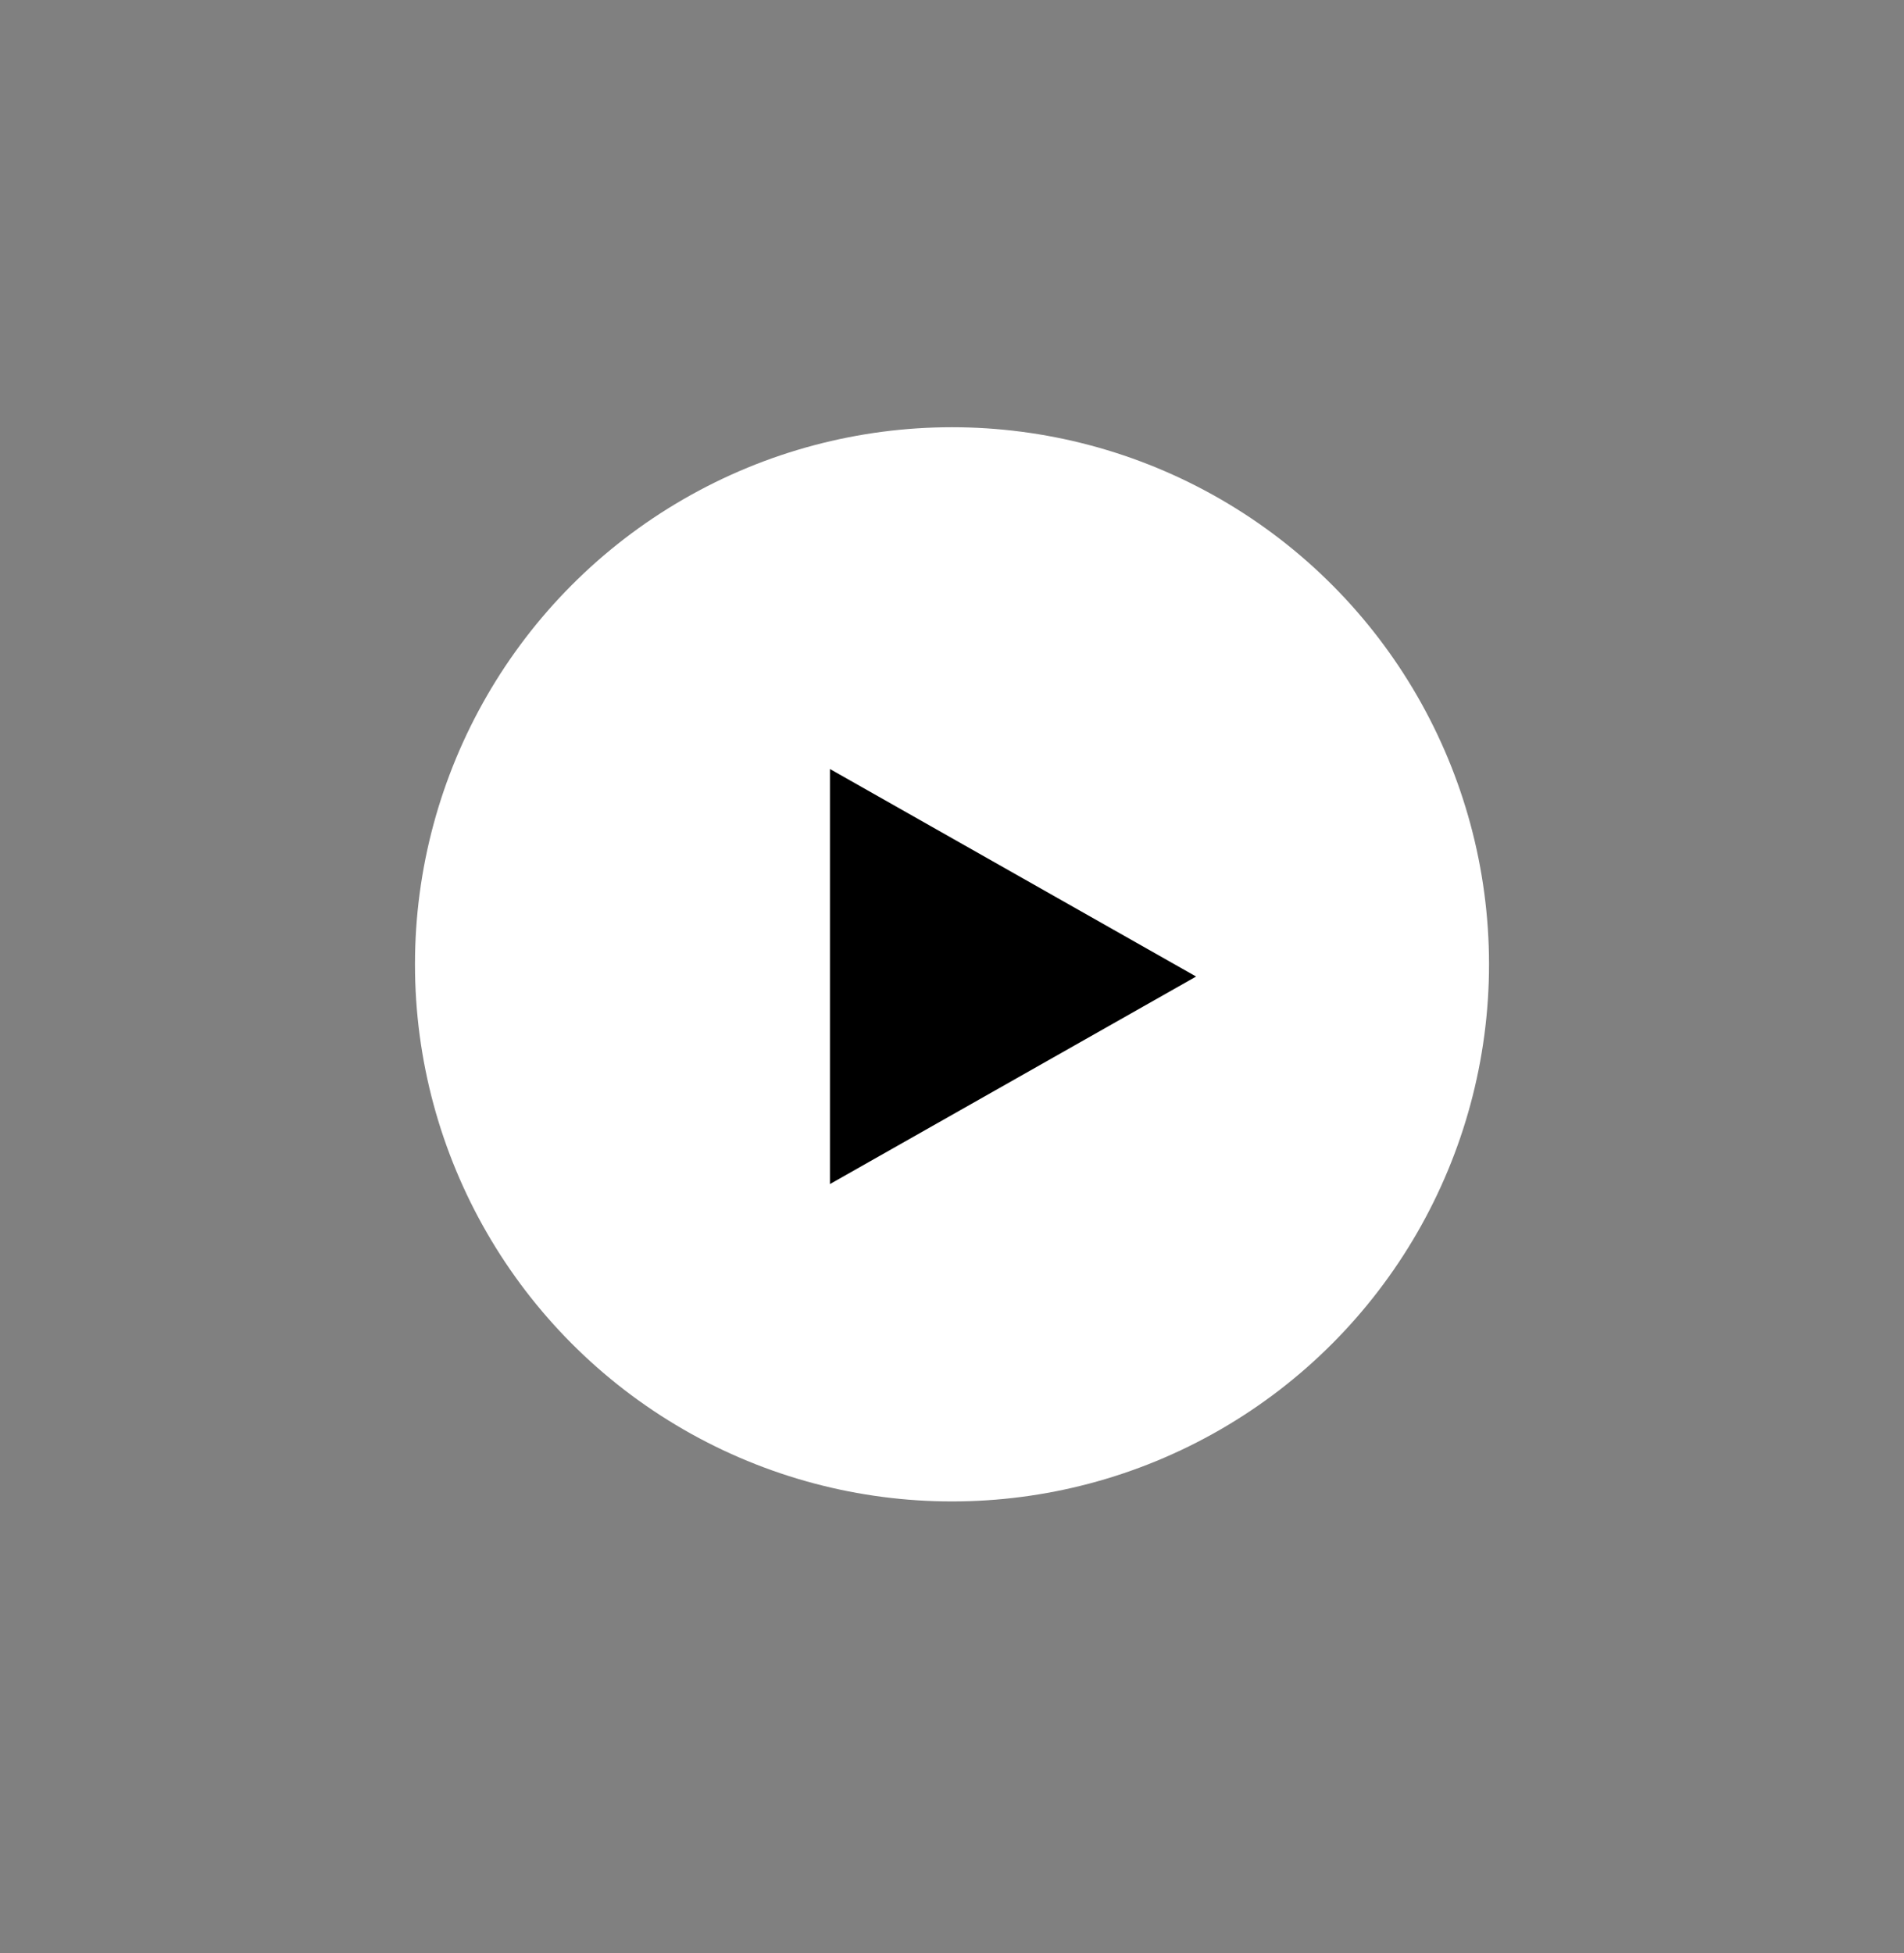
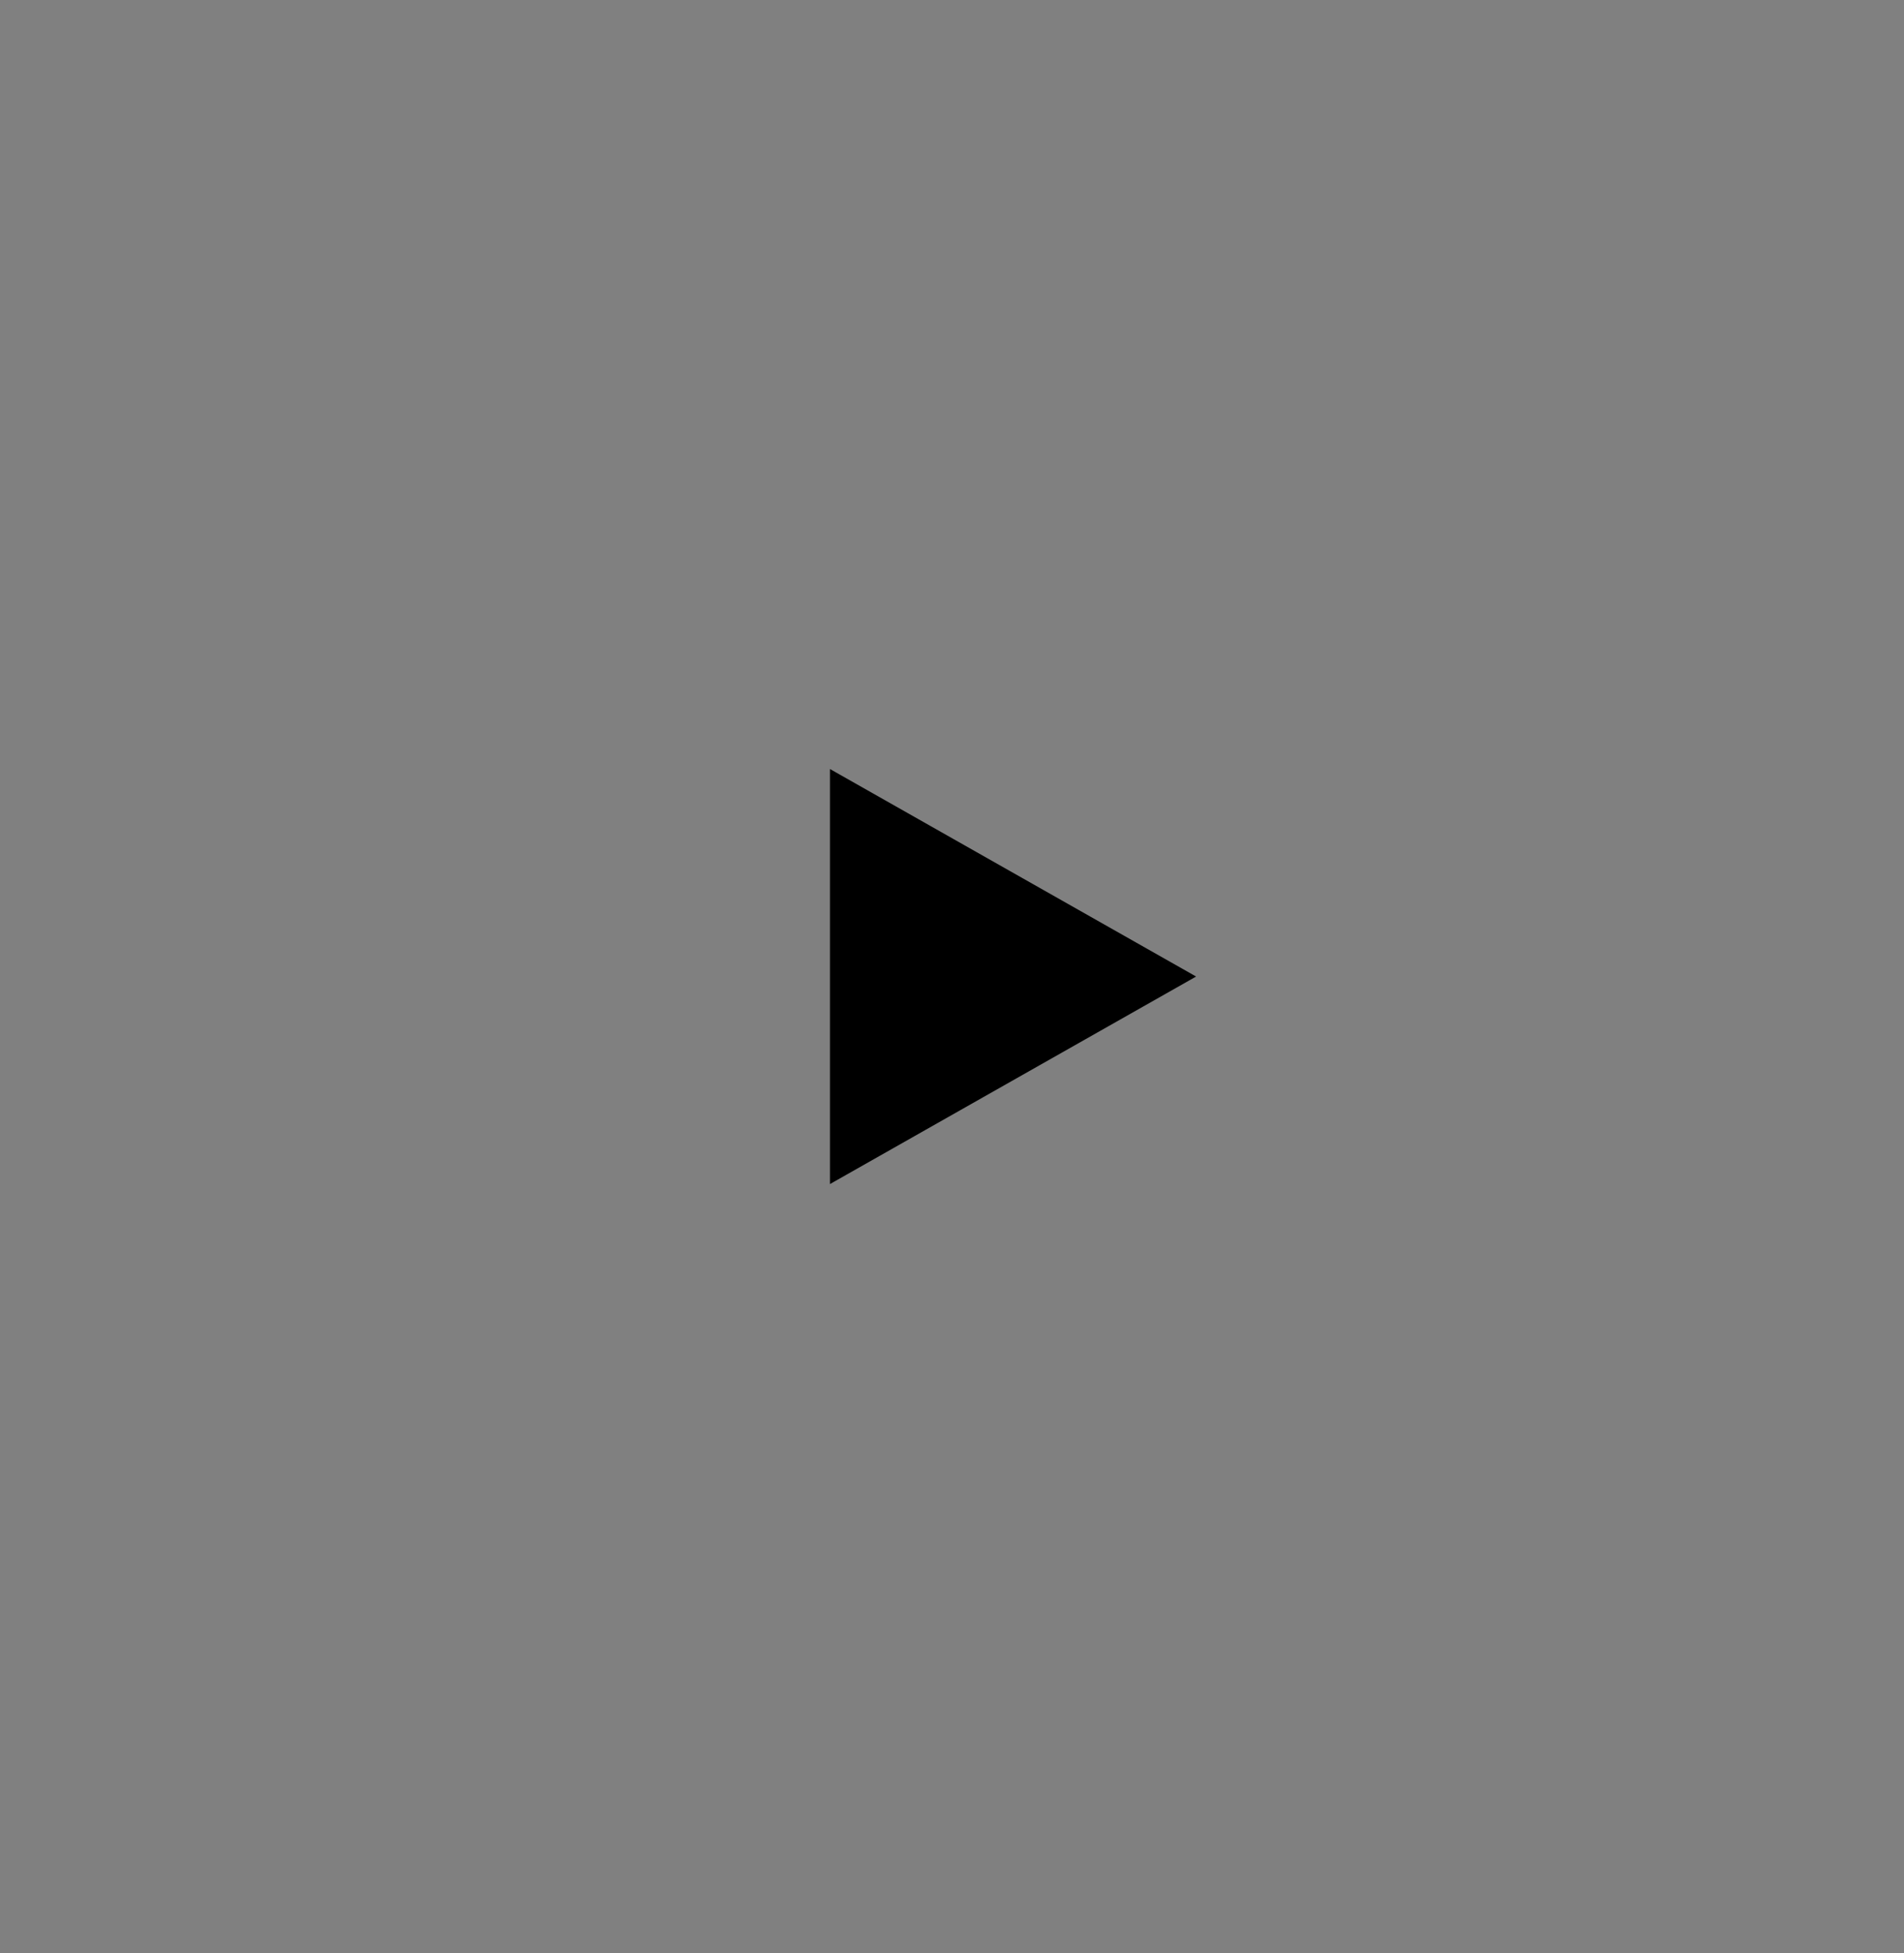
<svg xmlns="http://www.w3.org/2000/svg" width="78" height="80" viewBox="0 0 78 80" fill="none">
  <rect x="0" y="0" width="78" height="80" fill="#808080" stroke="none" />
-   <circle cx="39" cy="39.5" r="22" fill="white" />
  <path d="M34 31.5L49 40L34 48.5V31.5Z" fill="black" />
</svg>